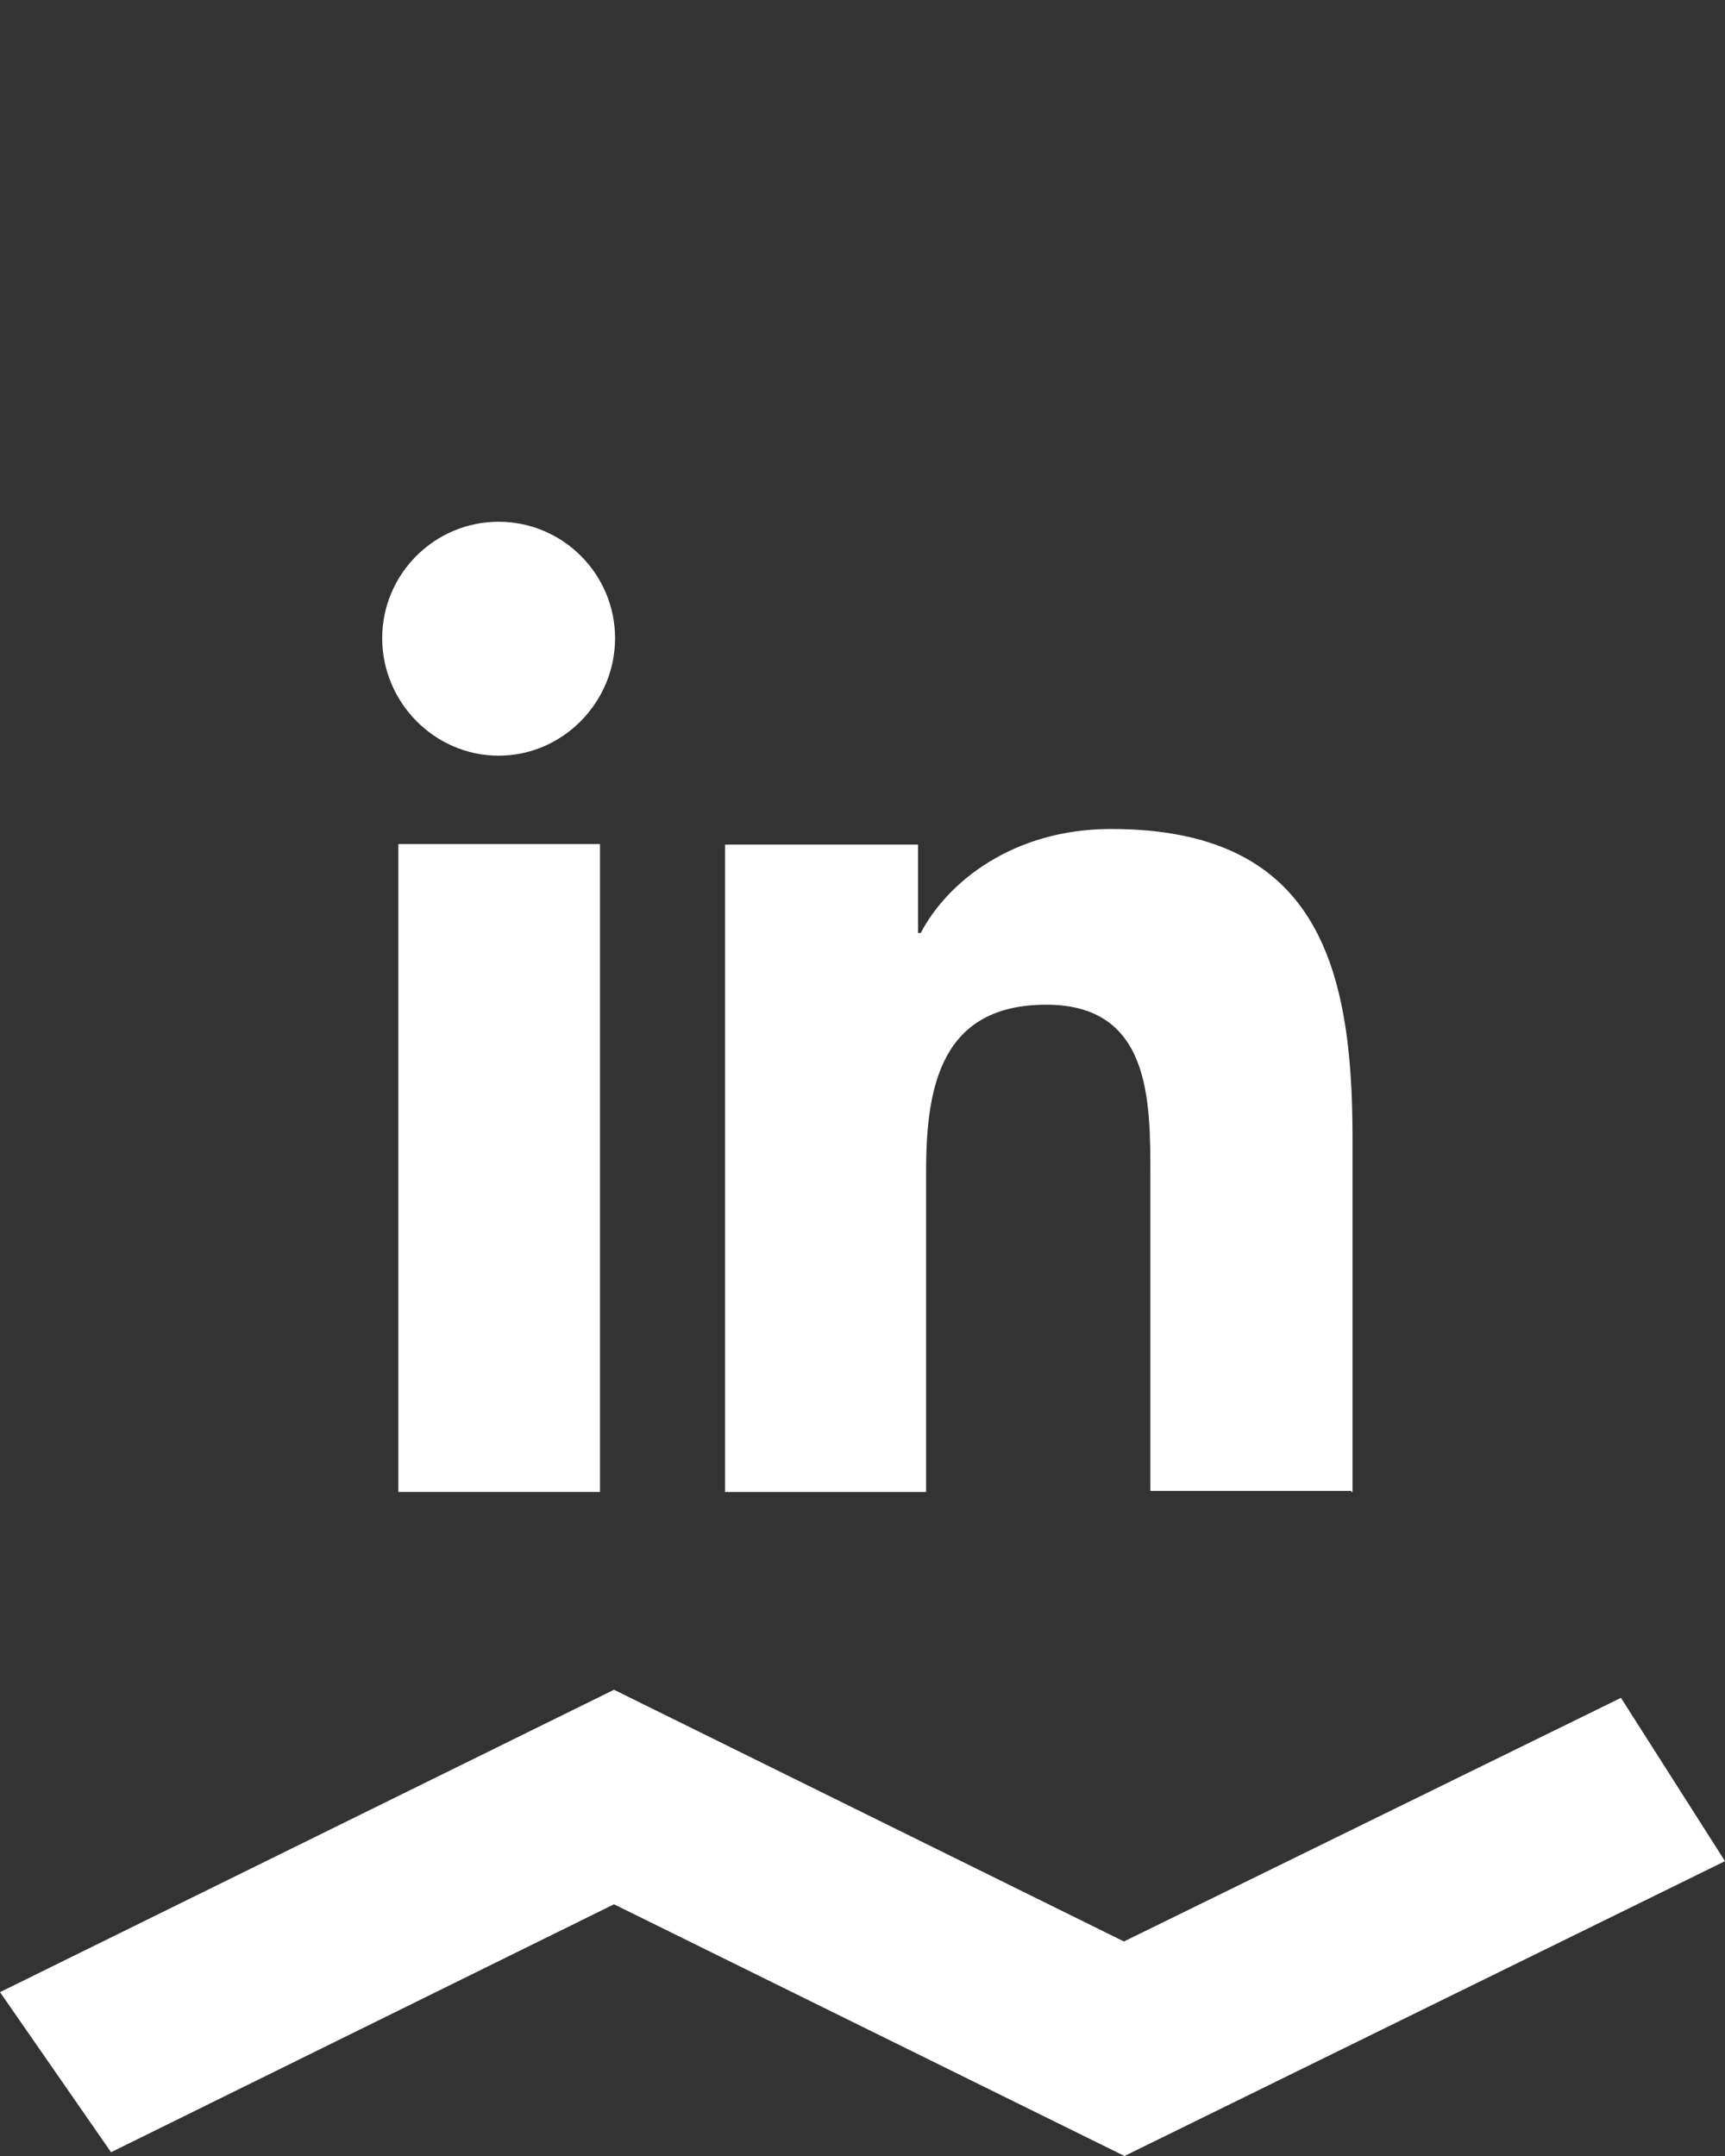
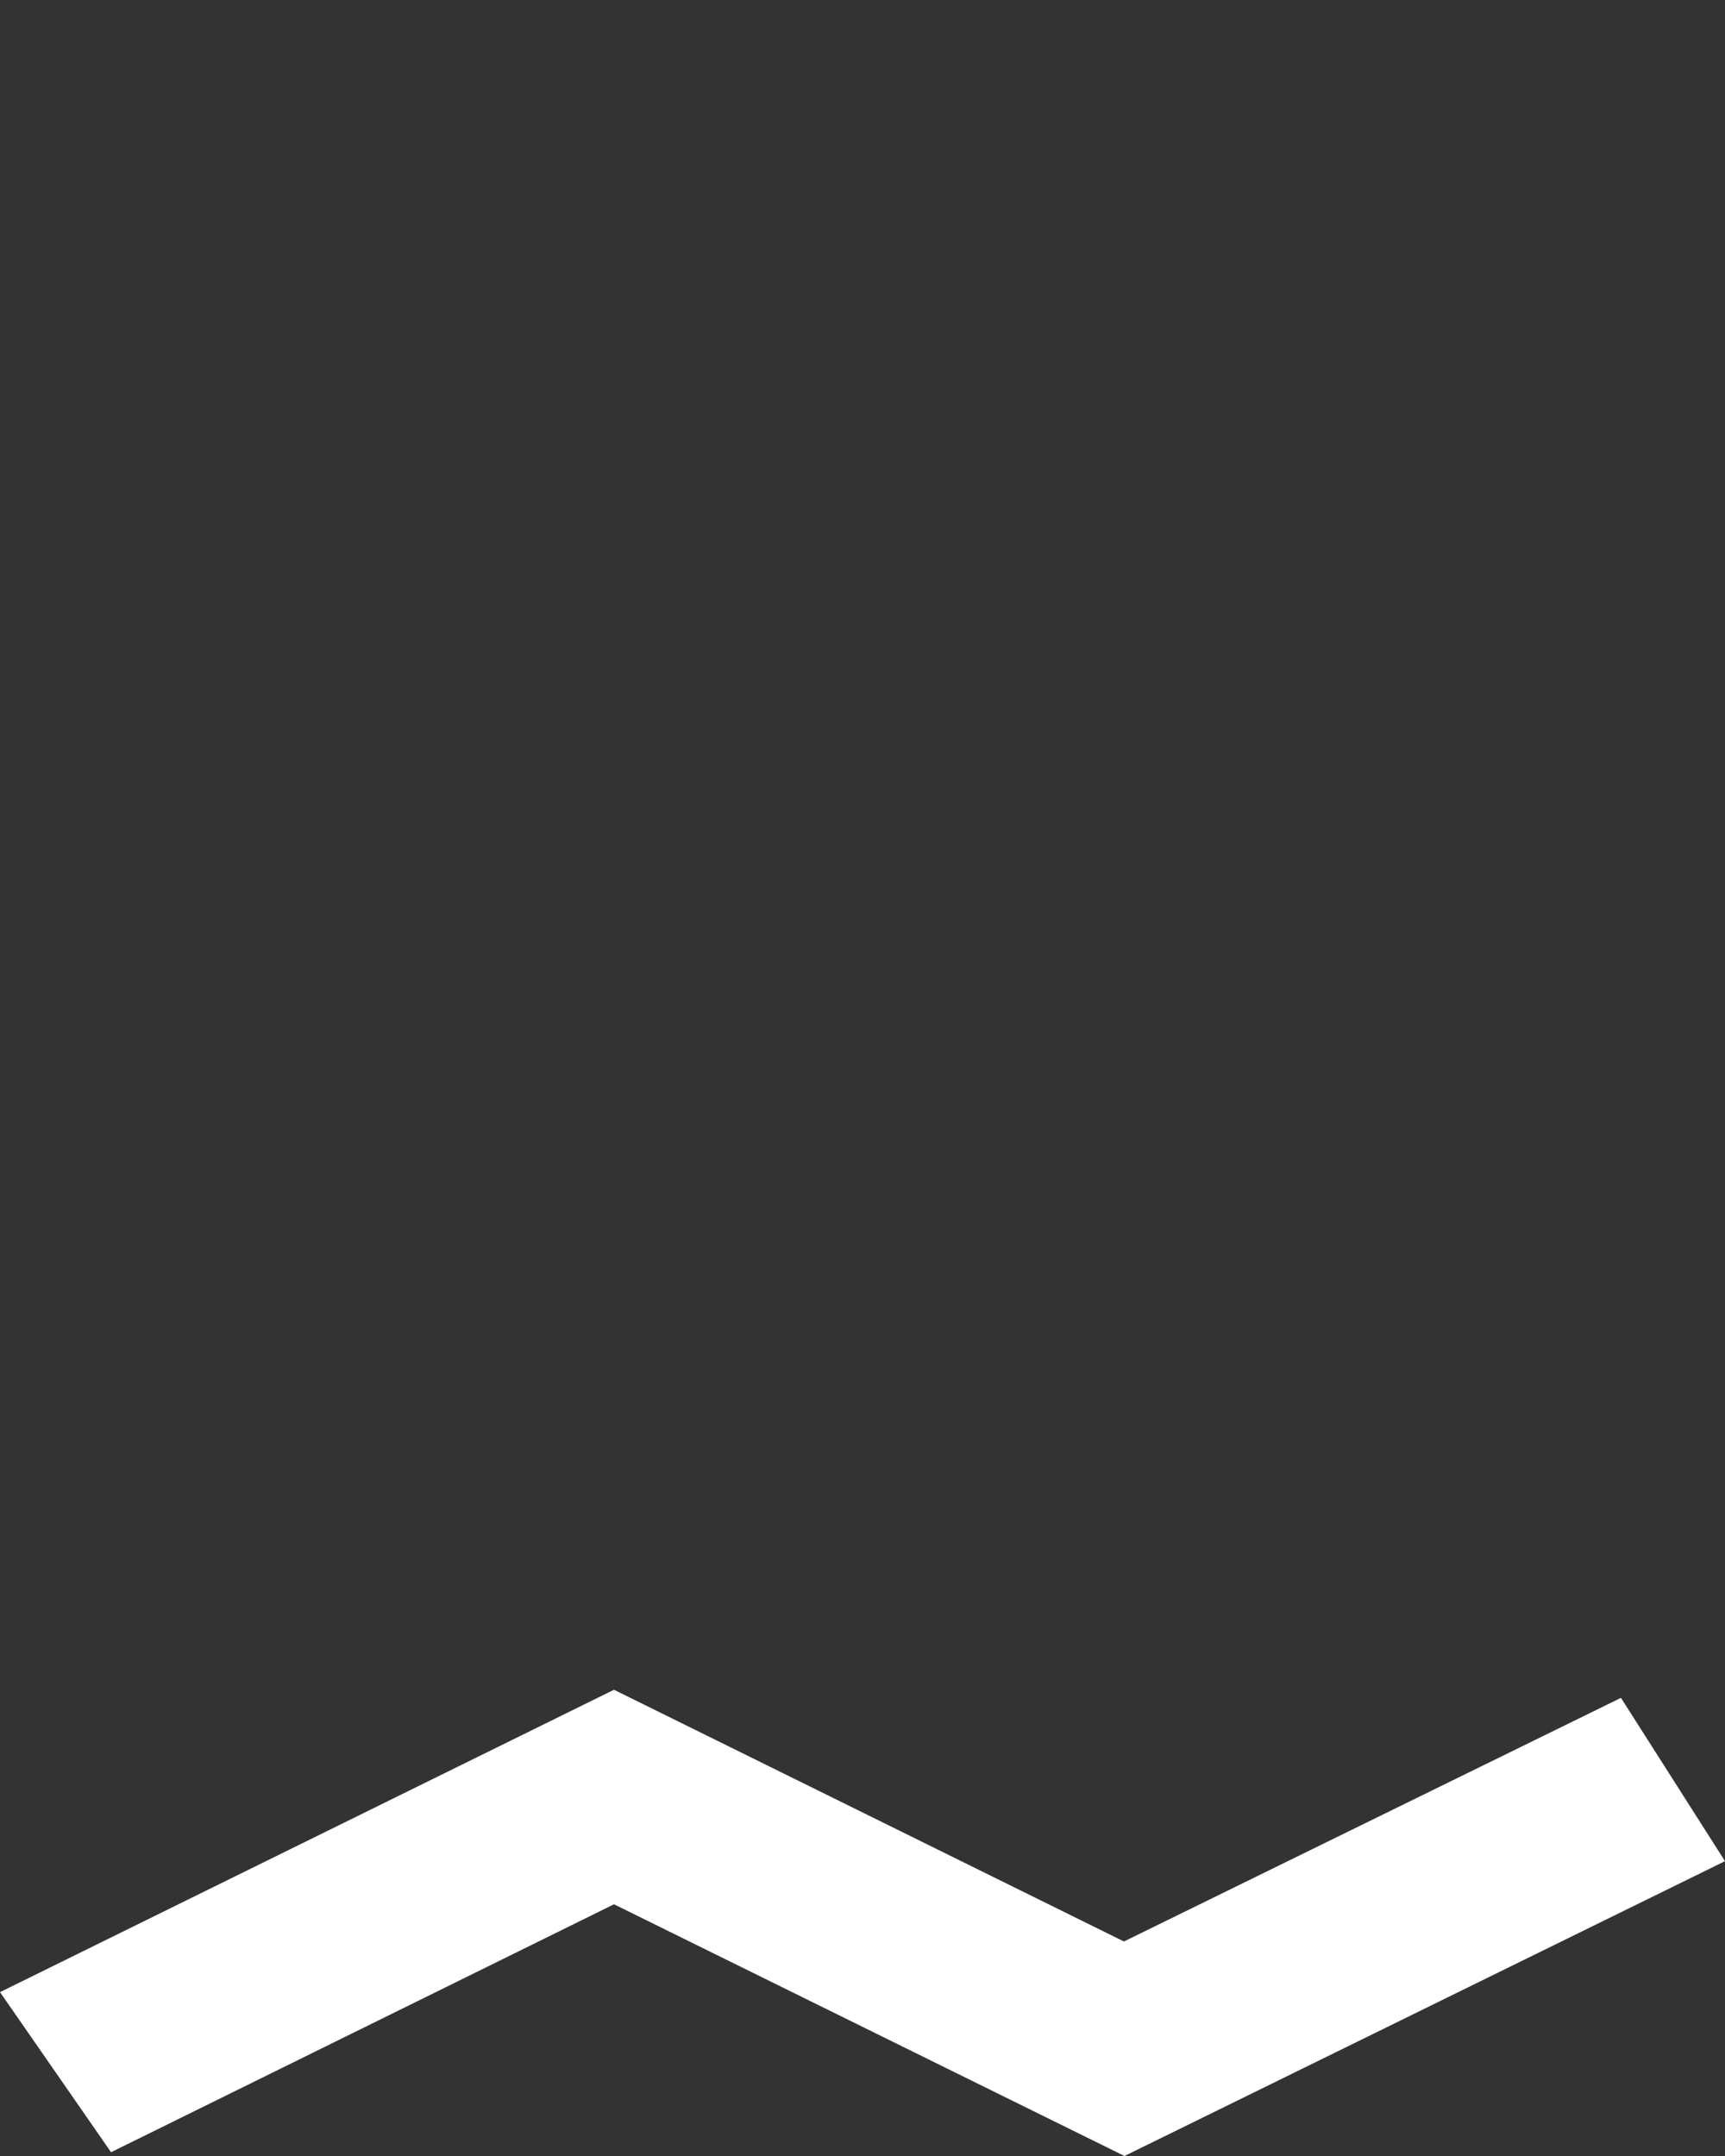
<svg xmlns="http://www.w3.org/2000/svg" id="uuid-6fcf296d-e17f-4269-b7fa-b48fed5e04f8" width="32" height="40" viewBox="0 0 32 40">
  <rect x="0" y="0" width="32" height="40" fill="#333333" stroke="none" />
  <polygon points="11.39 35.33 20.86 40 32 34.53 30.07 31.5 20.85 36.02 11.39 31.35 0 36.96 2.06 39.93 11.39 35.33" style="fill:#fff; stroke-width:0px;" />
  <g id="uuid-280ba2ef-b5c1-4087-9e93-dcc13c8cd197">
-     <path d="m25.09,27.68v-6.59c0-3.24-.7-5.71-4.48-5.71-1.82,0-3.04.99-3.53,1.93h-.05v-1.64h-3.58v12.01h3.73v-5.96c0-1.58.29-3.08,2.23-3.08s1.93,1.78,1.93,3.17v5.85h3.73v.02Z" style="fill:#fff; stroke-width:0px;" />
-     <path d="m7.39,15.66h3.74v12.02h-3.74v-12.02Z" style="fill:#fff; stroke-width:0px;" />
-     <path d="m9.25,9.68c-1.19,0-2.16.97-2.16,2.16s.97,2.18,2.16,2.18,2.16-.99,2.16-2.18-.97-2.16-2.16-2.16Z" style="fill:#fff; stroke-width:0px;" />
-   </g>
+     </g>
</svg>